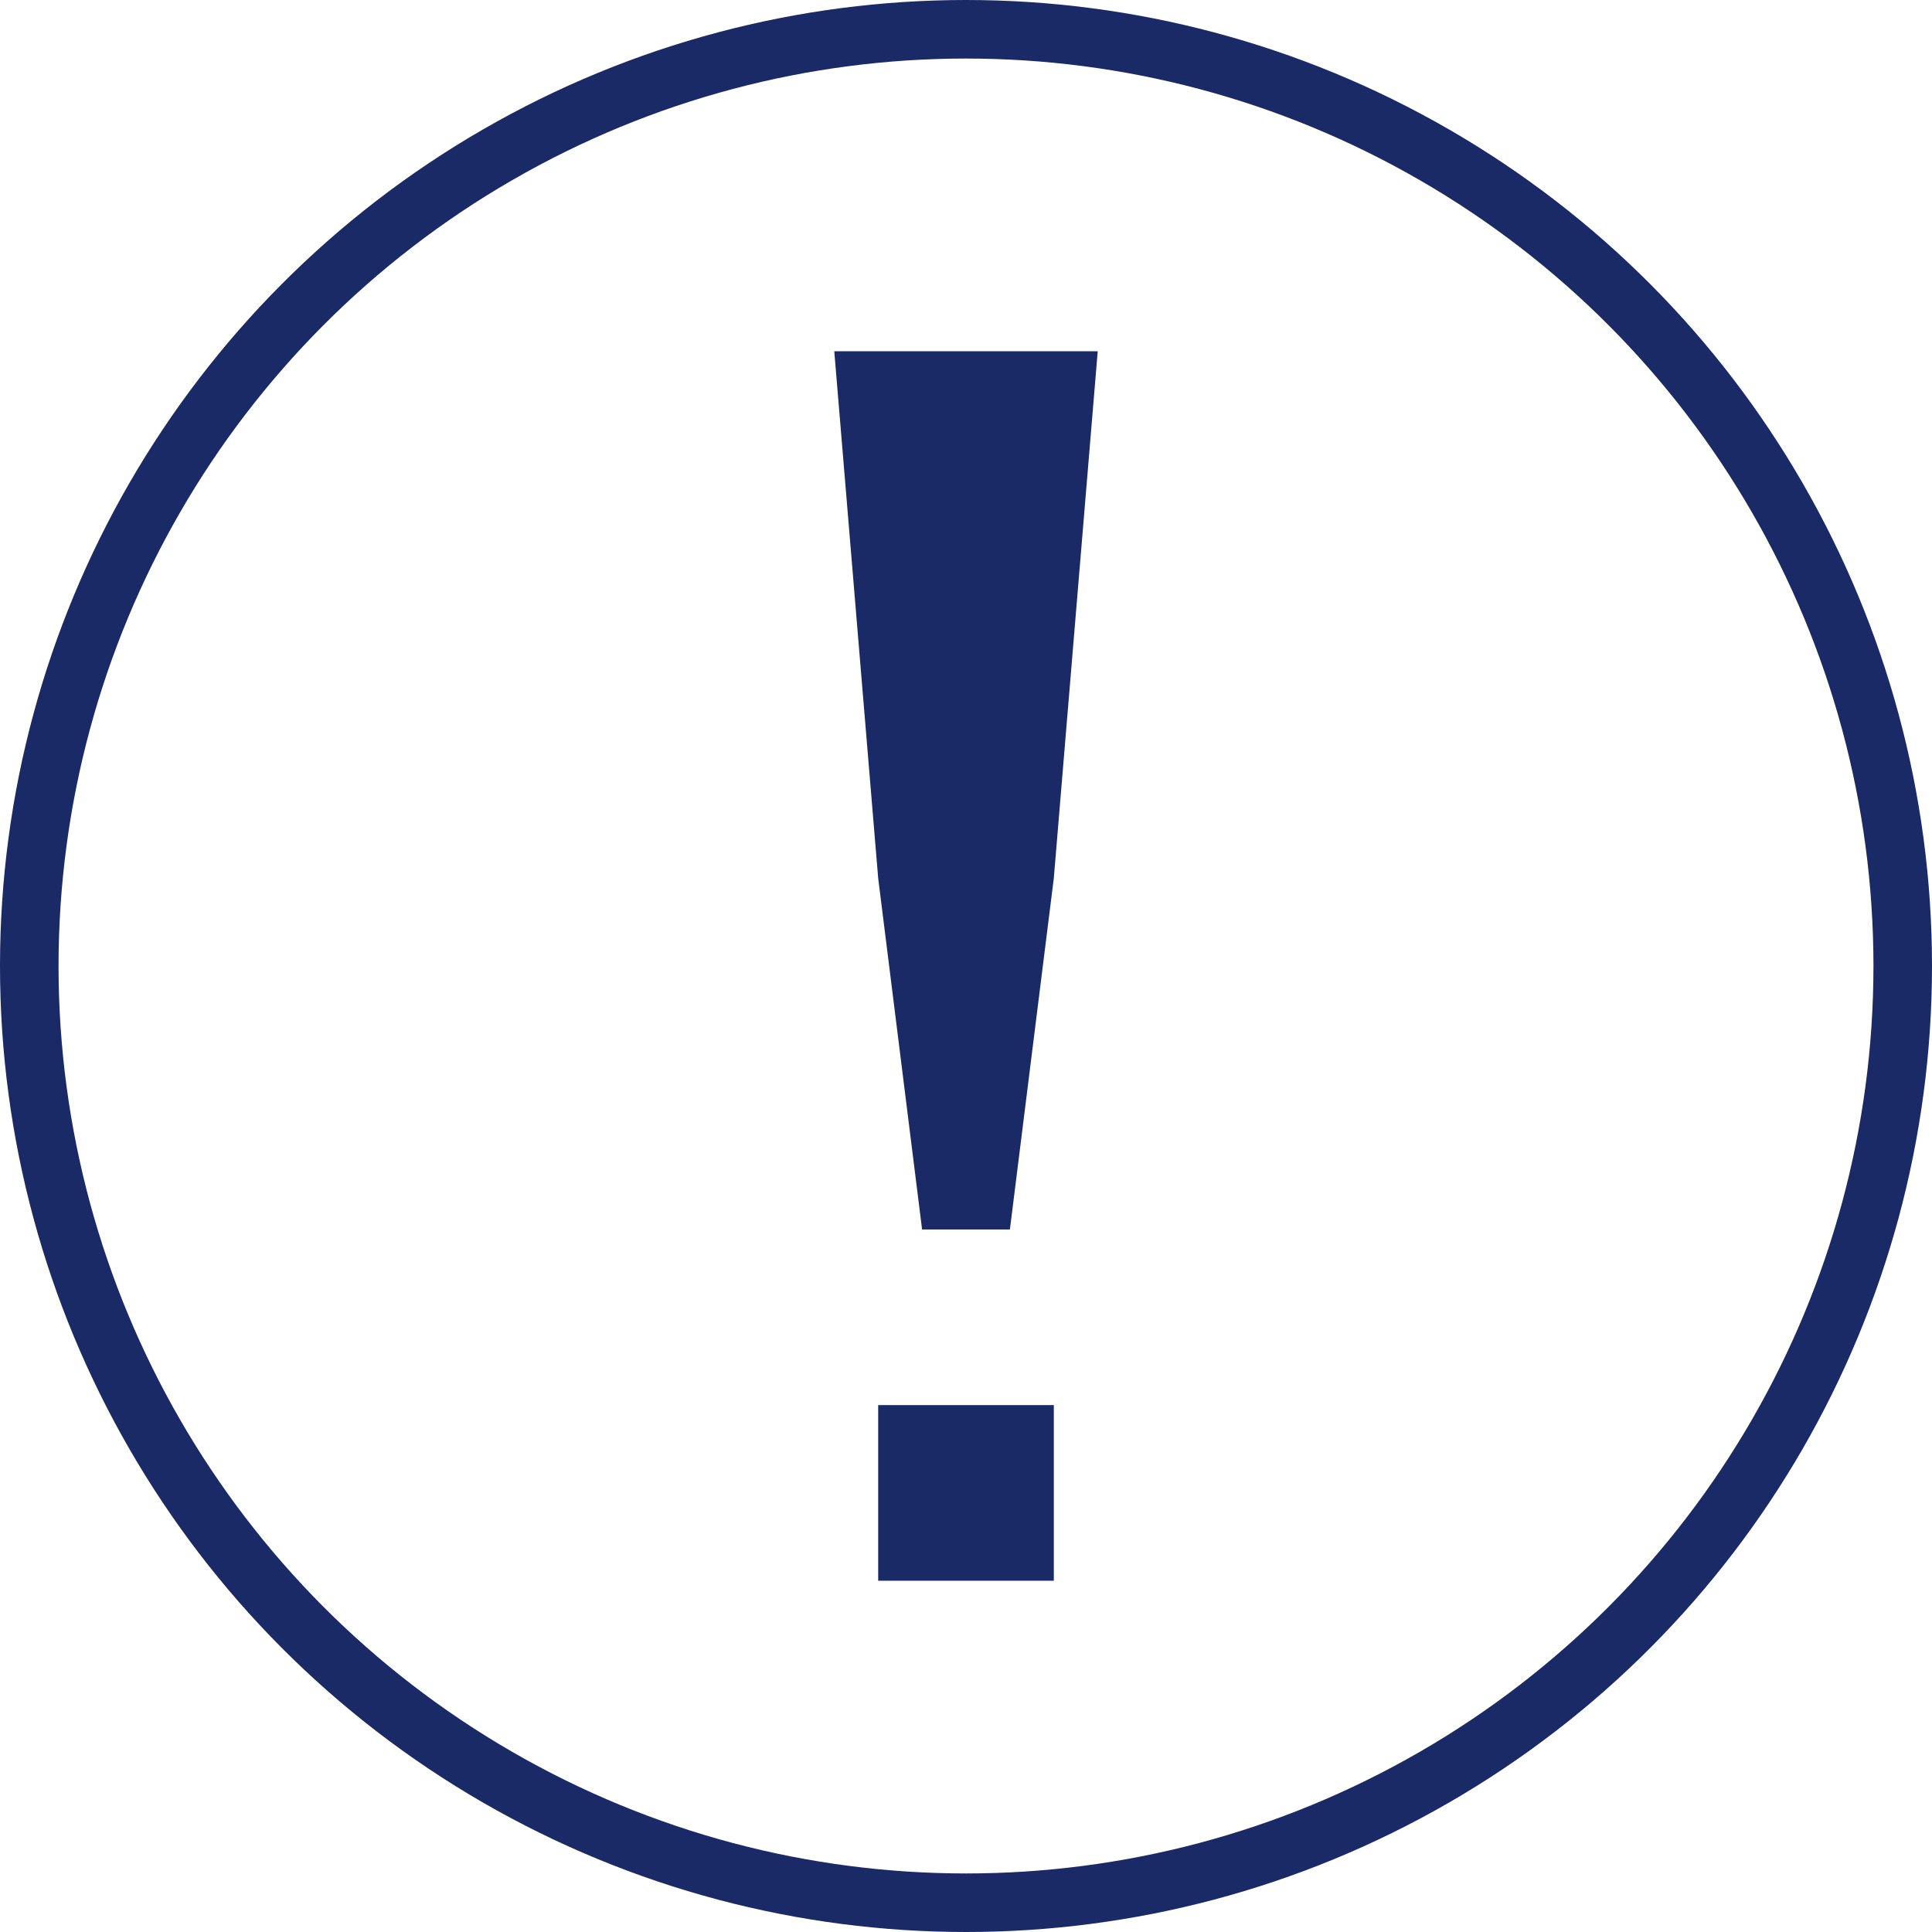
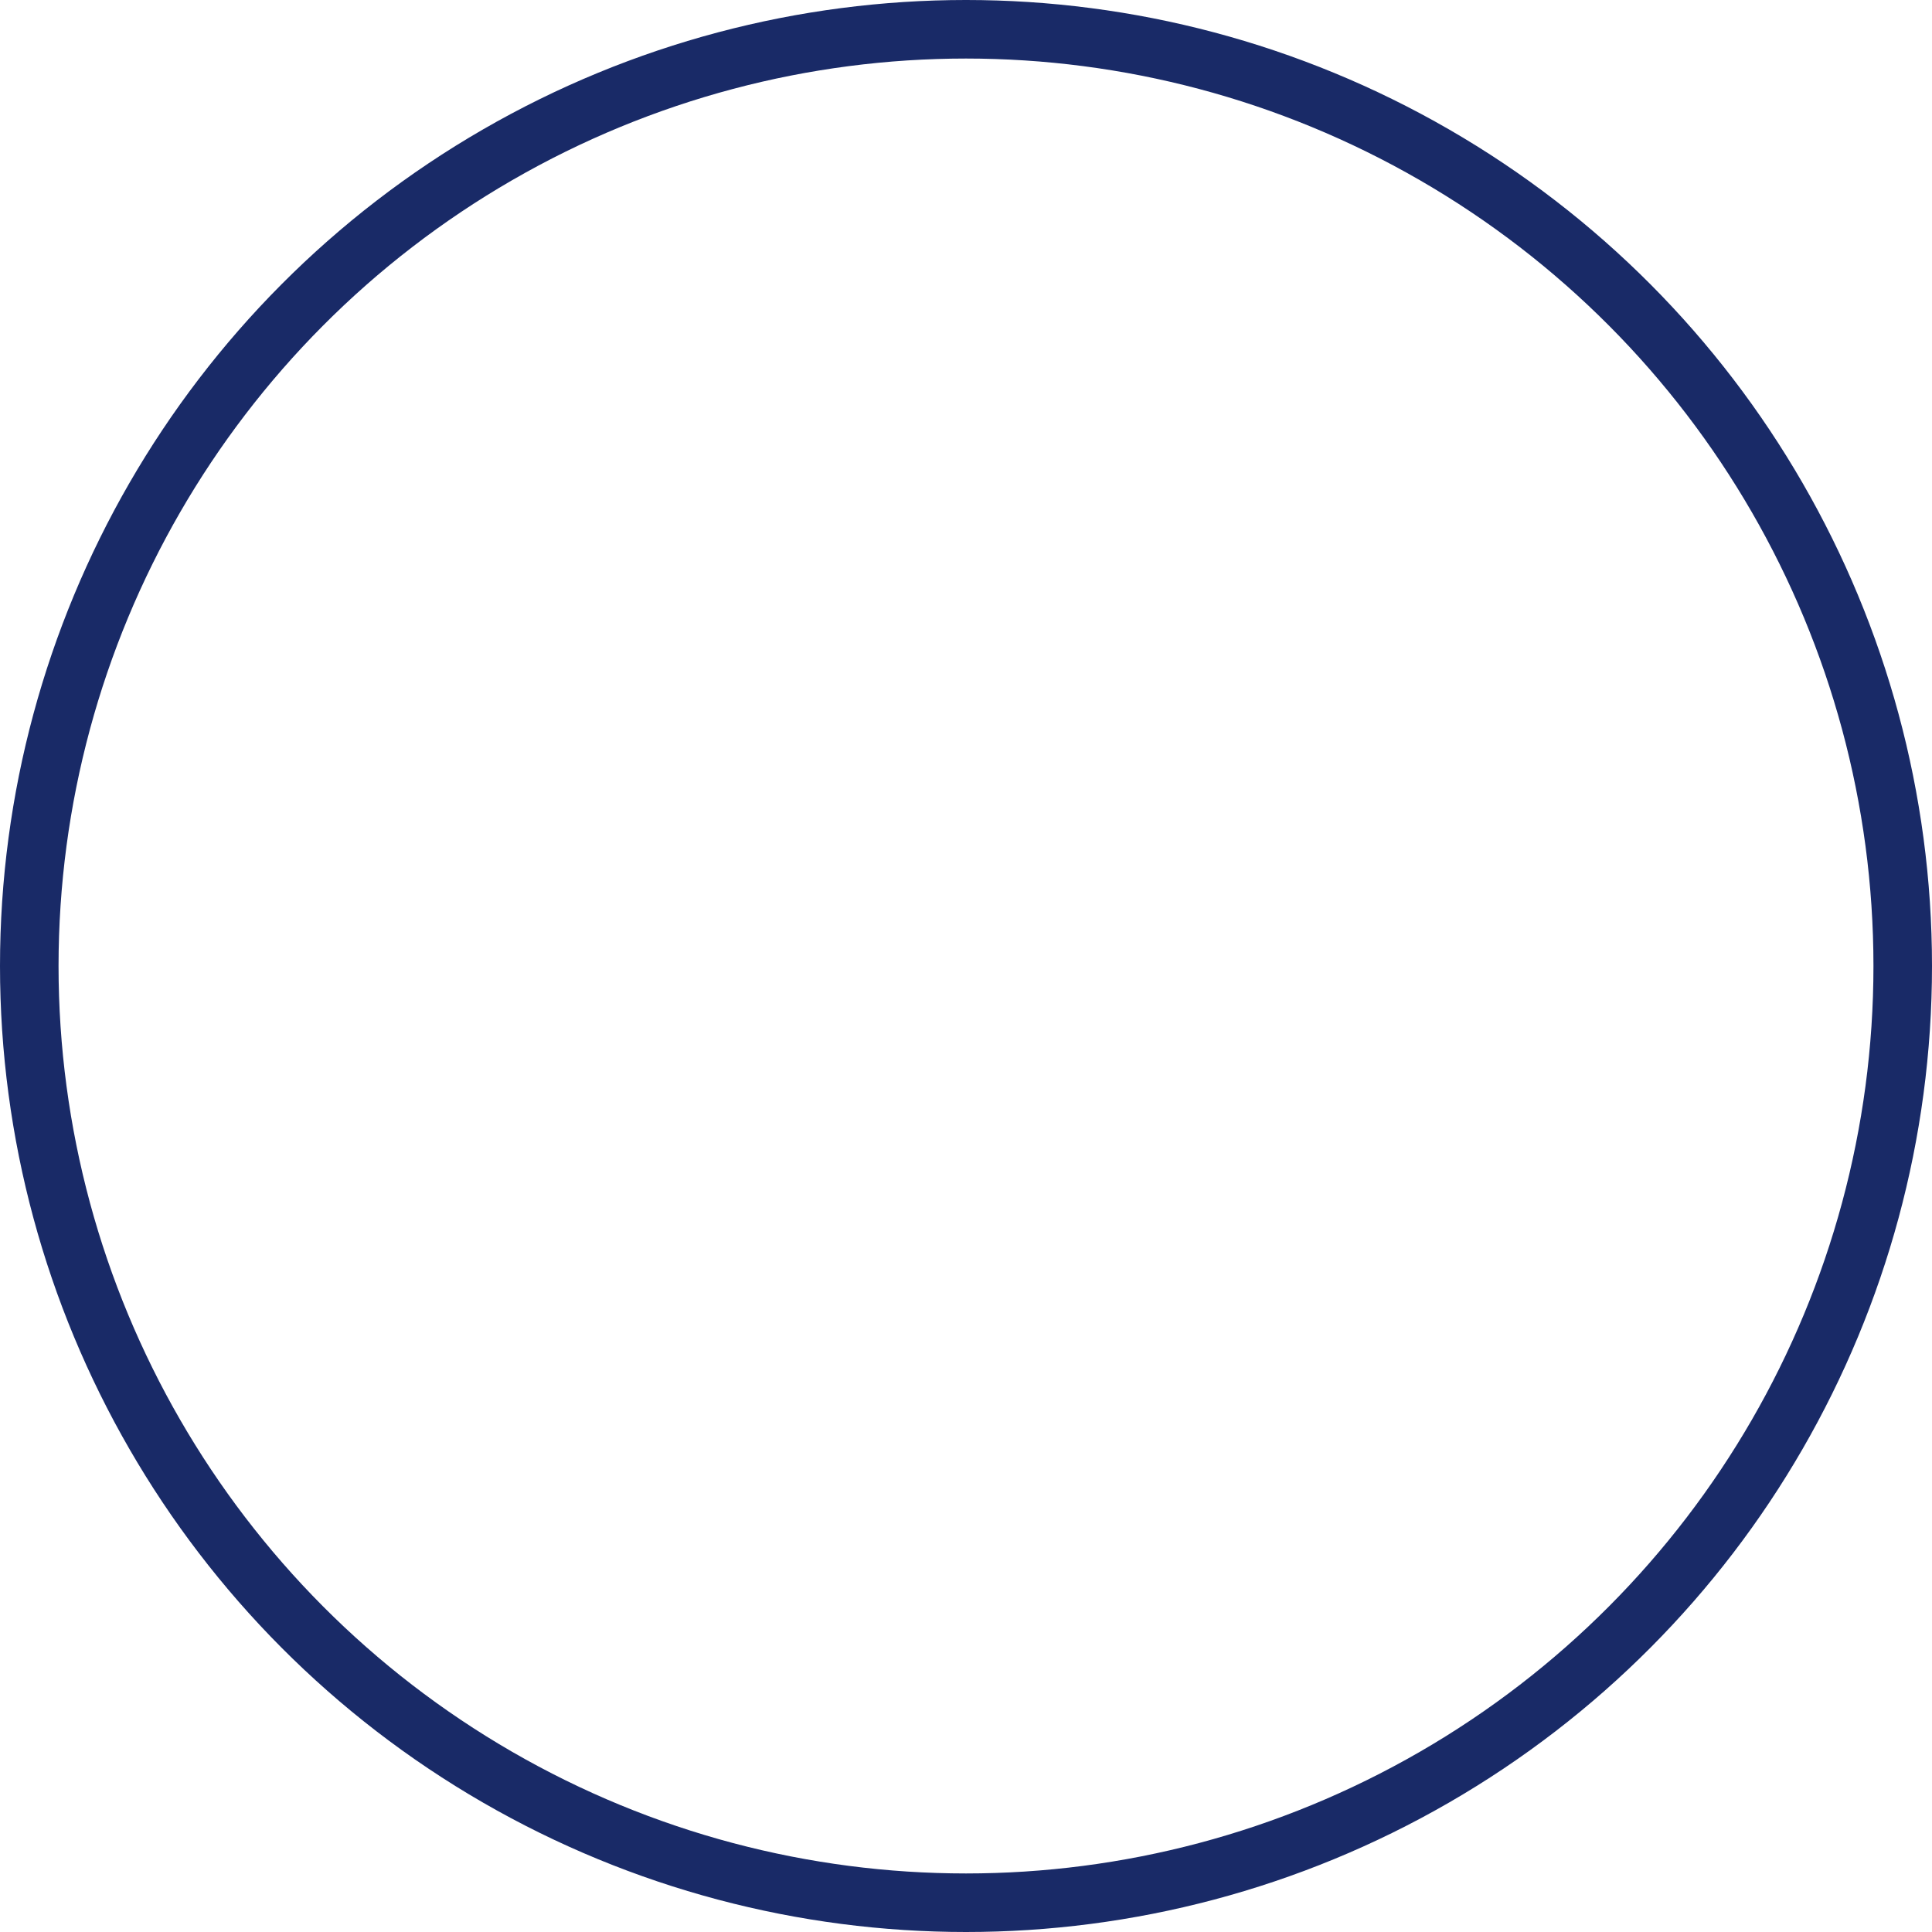
<svg xmlns="http://www.w3.org/2000/svg" width="66" height="66" viewBox="0 0 66 66" fill="none">
  <circle cx="33" cy="33" r="32" stroke="#192A67" stroke-width="2" />
-   <path d="M37.5 12H28.5L30 30L31.5 42H34.5L36 30L37.5 12Z" fill="#192A67" />
-   <rect x="30" y="48" width="6" height="6" fill="#192A67" />
</svg>